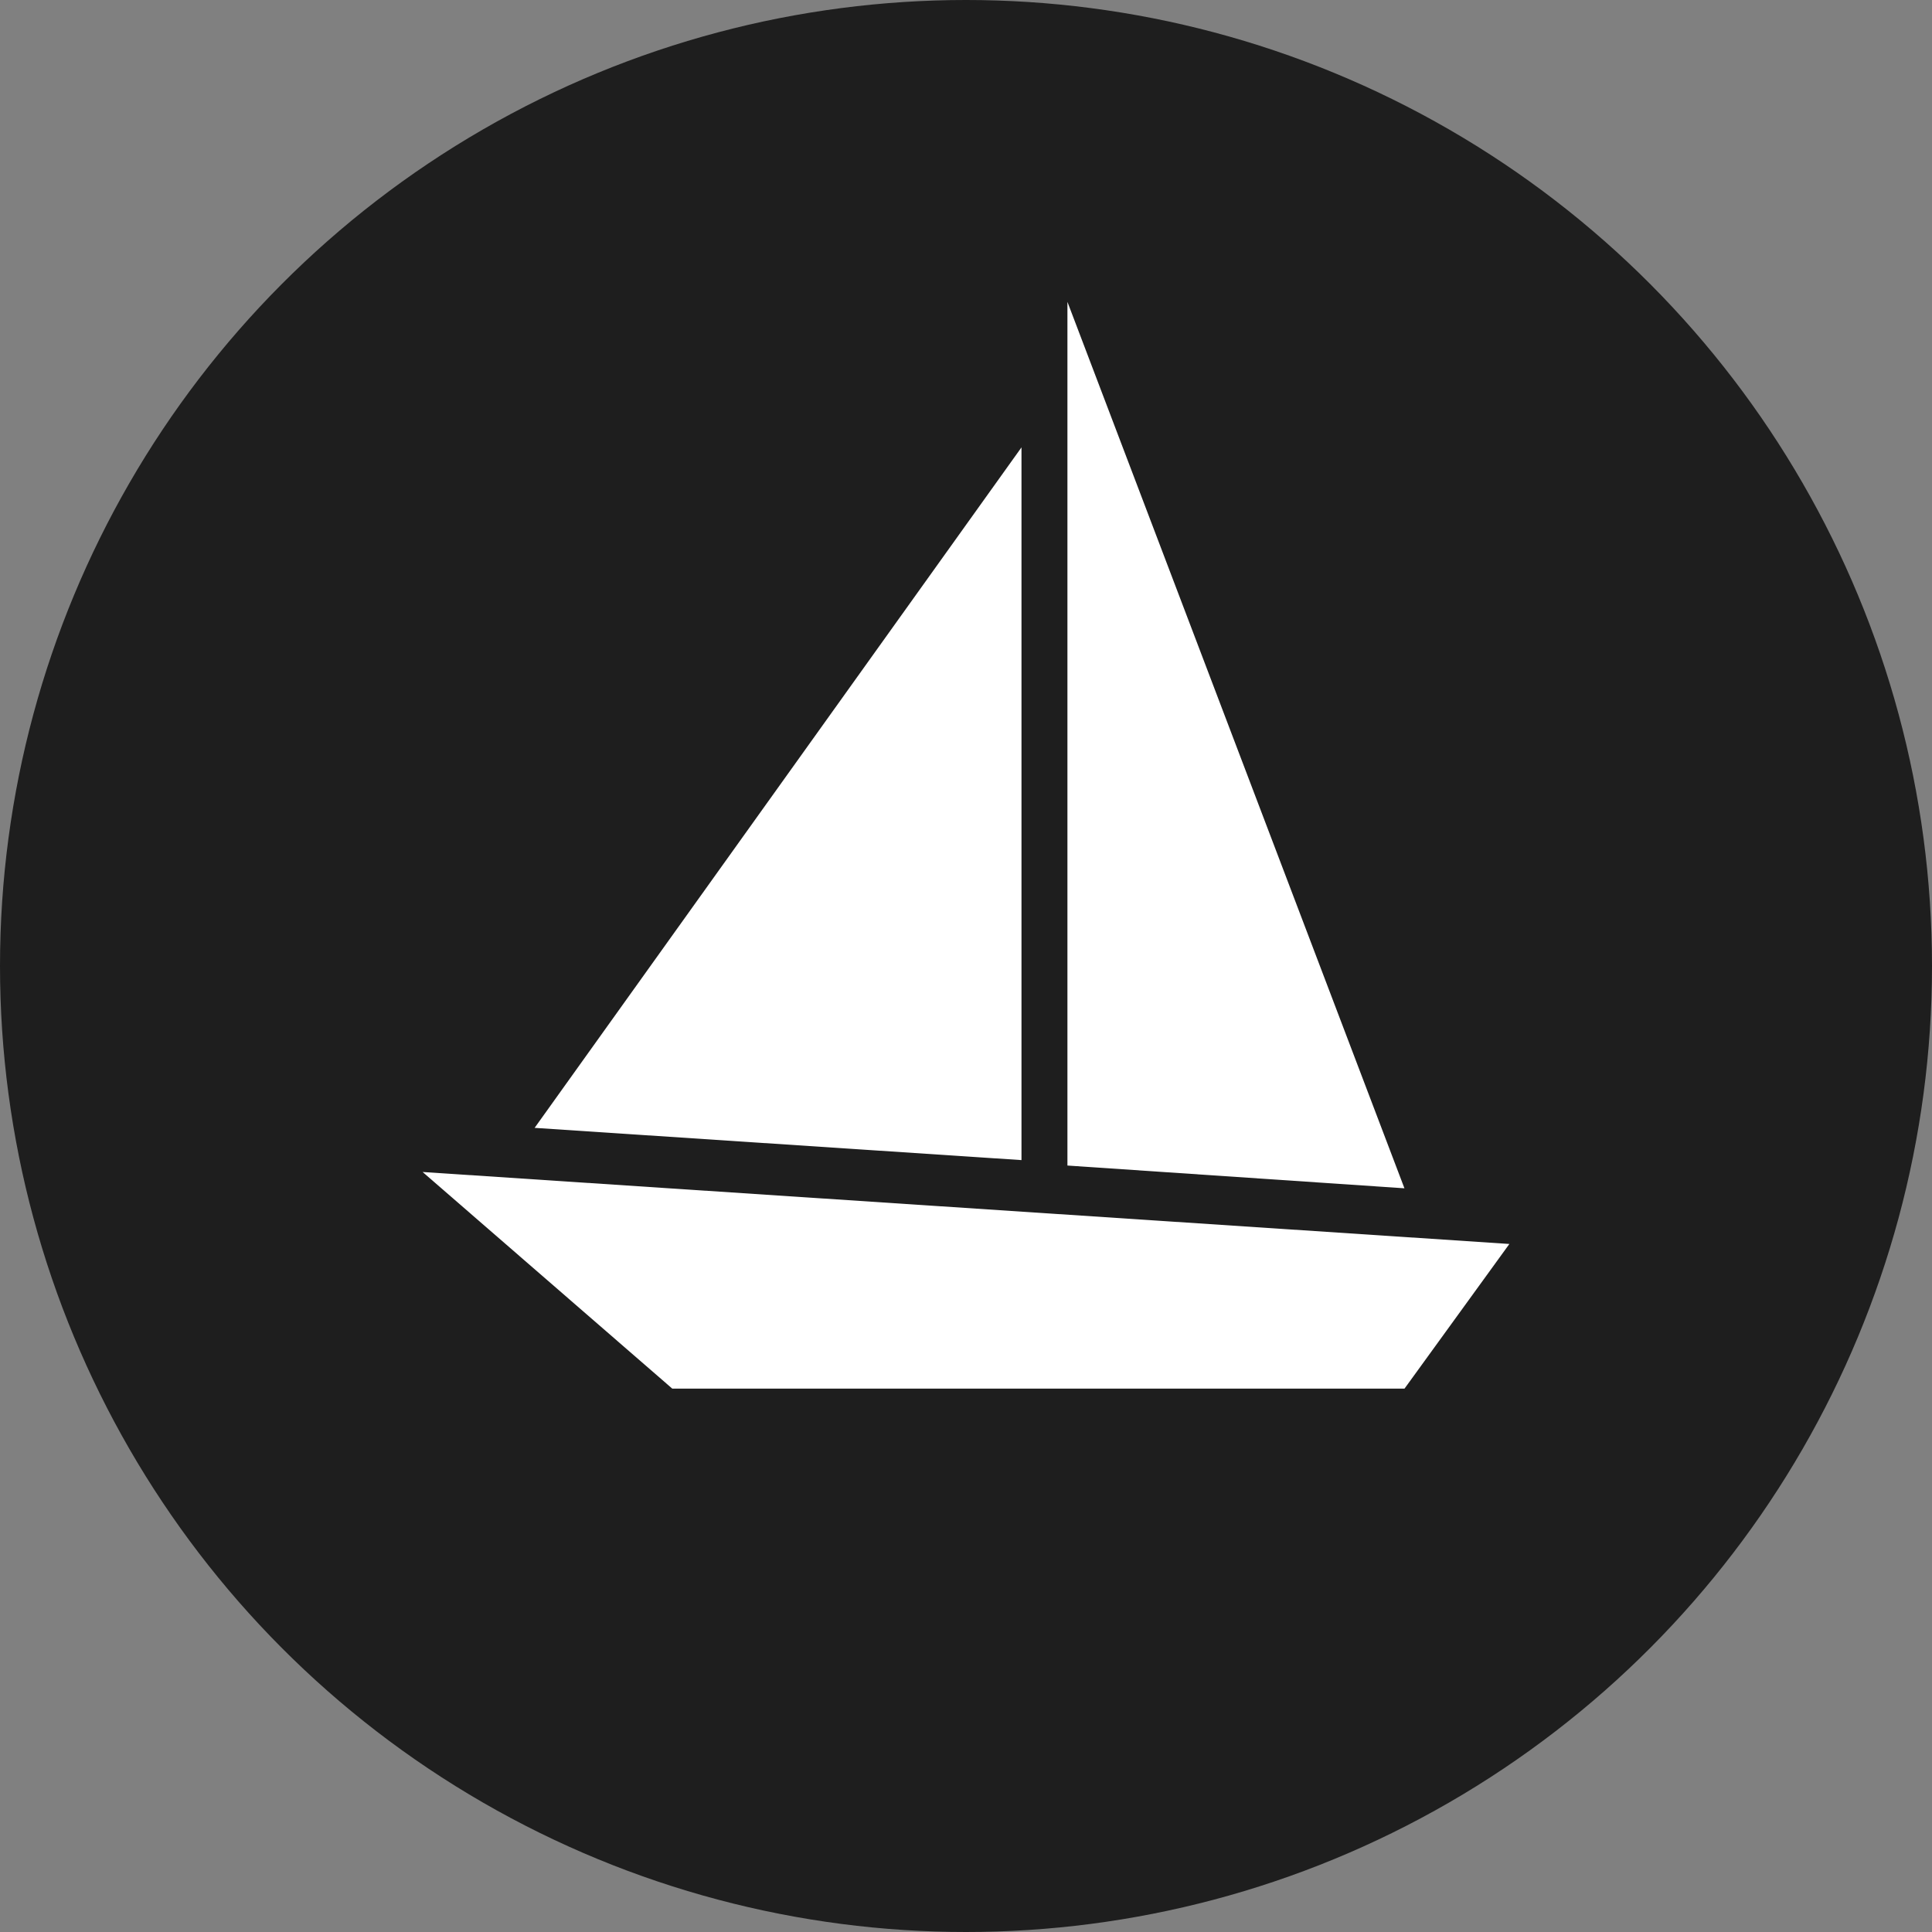
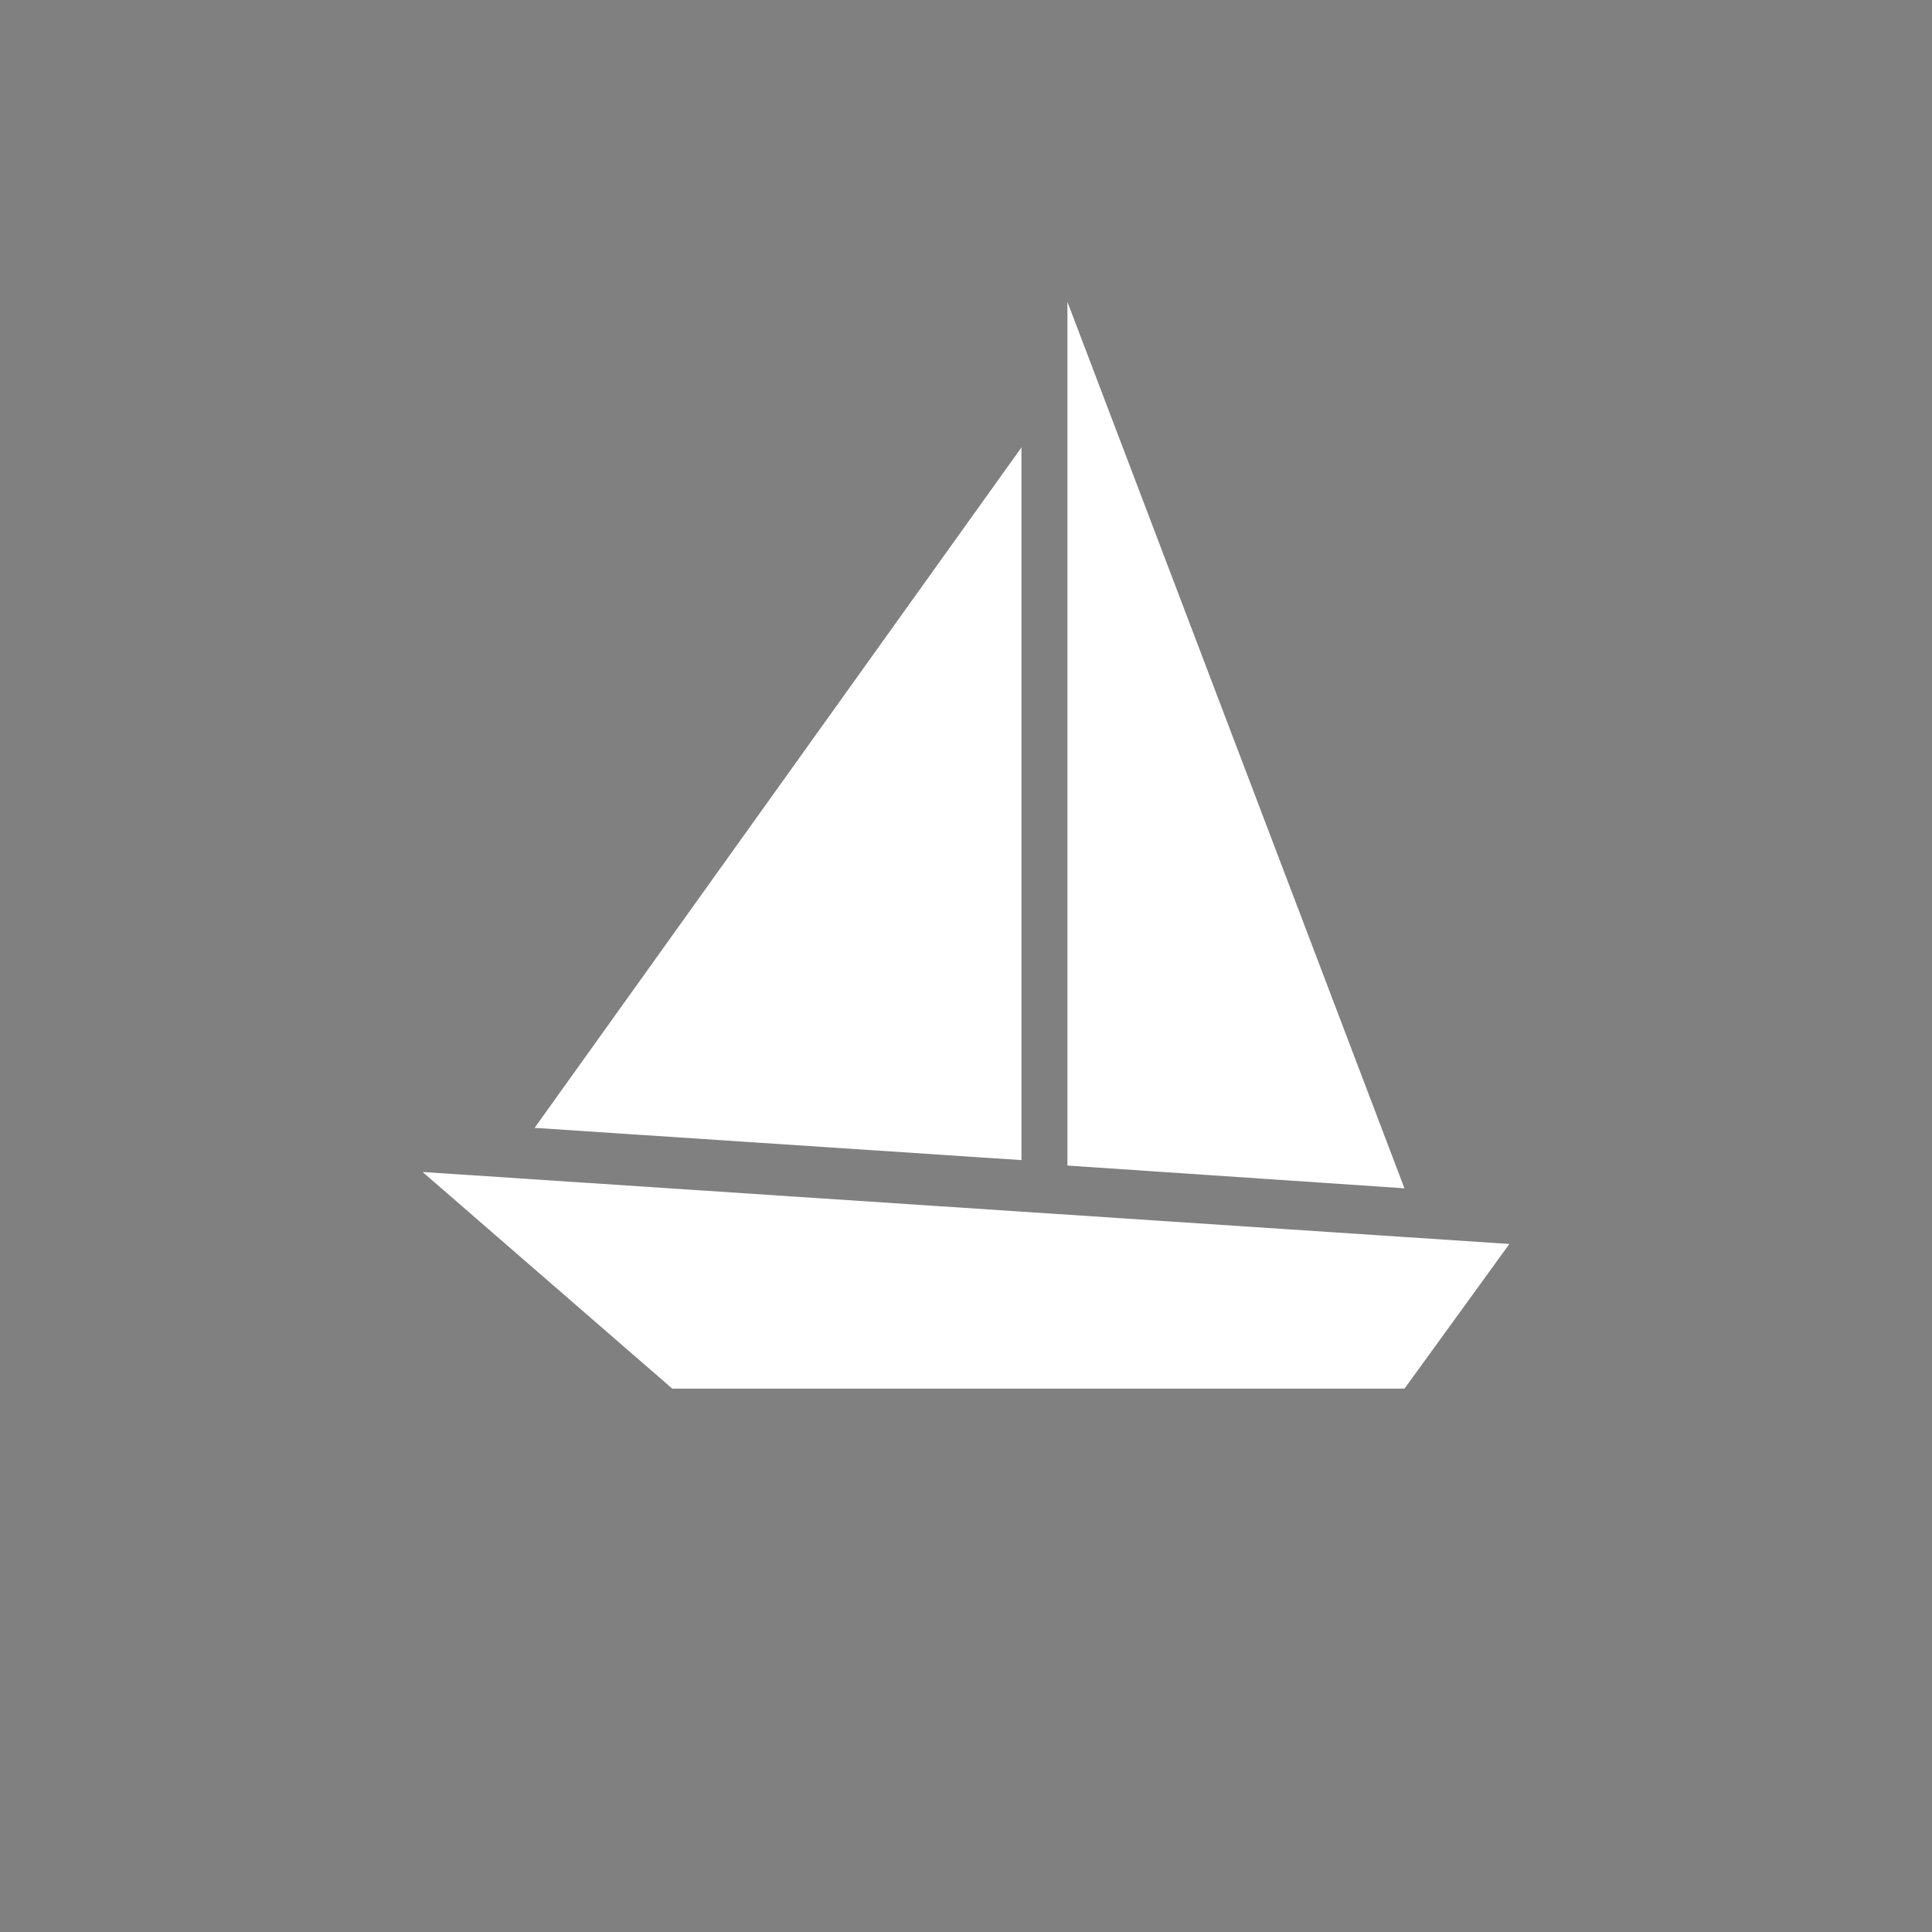
<svg xmlns="http://www.w3.org/2000/svg" width="32" height="32" viewBox="0 0 32 32" fill="none">
  <rect x="0" y="0" width="32" height="32" fill="#808080" stroke="none" />
-   <circle cx="16" cy="16" r="16" fill="#1E1E1E" />
  <path d="M7 19.412L11.135 23H23.263L25 20.604L7.002 19.412H7ZM17.68 5V19.305L23.262 19.682L17.68 5ZM16.919 7.41L8.855 18.681L16.919 19.215V7.41Z" fill="white" />
</svg>